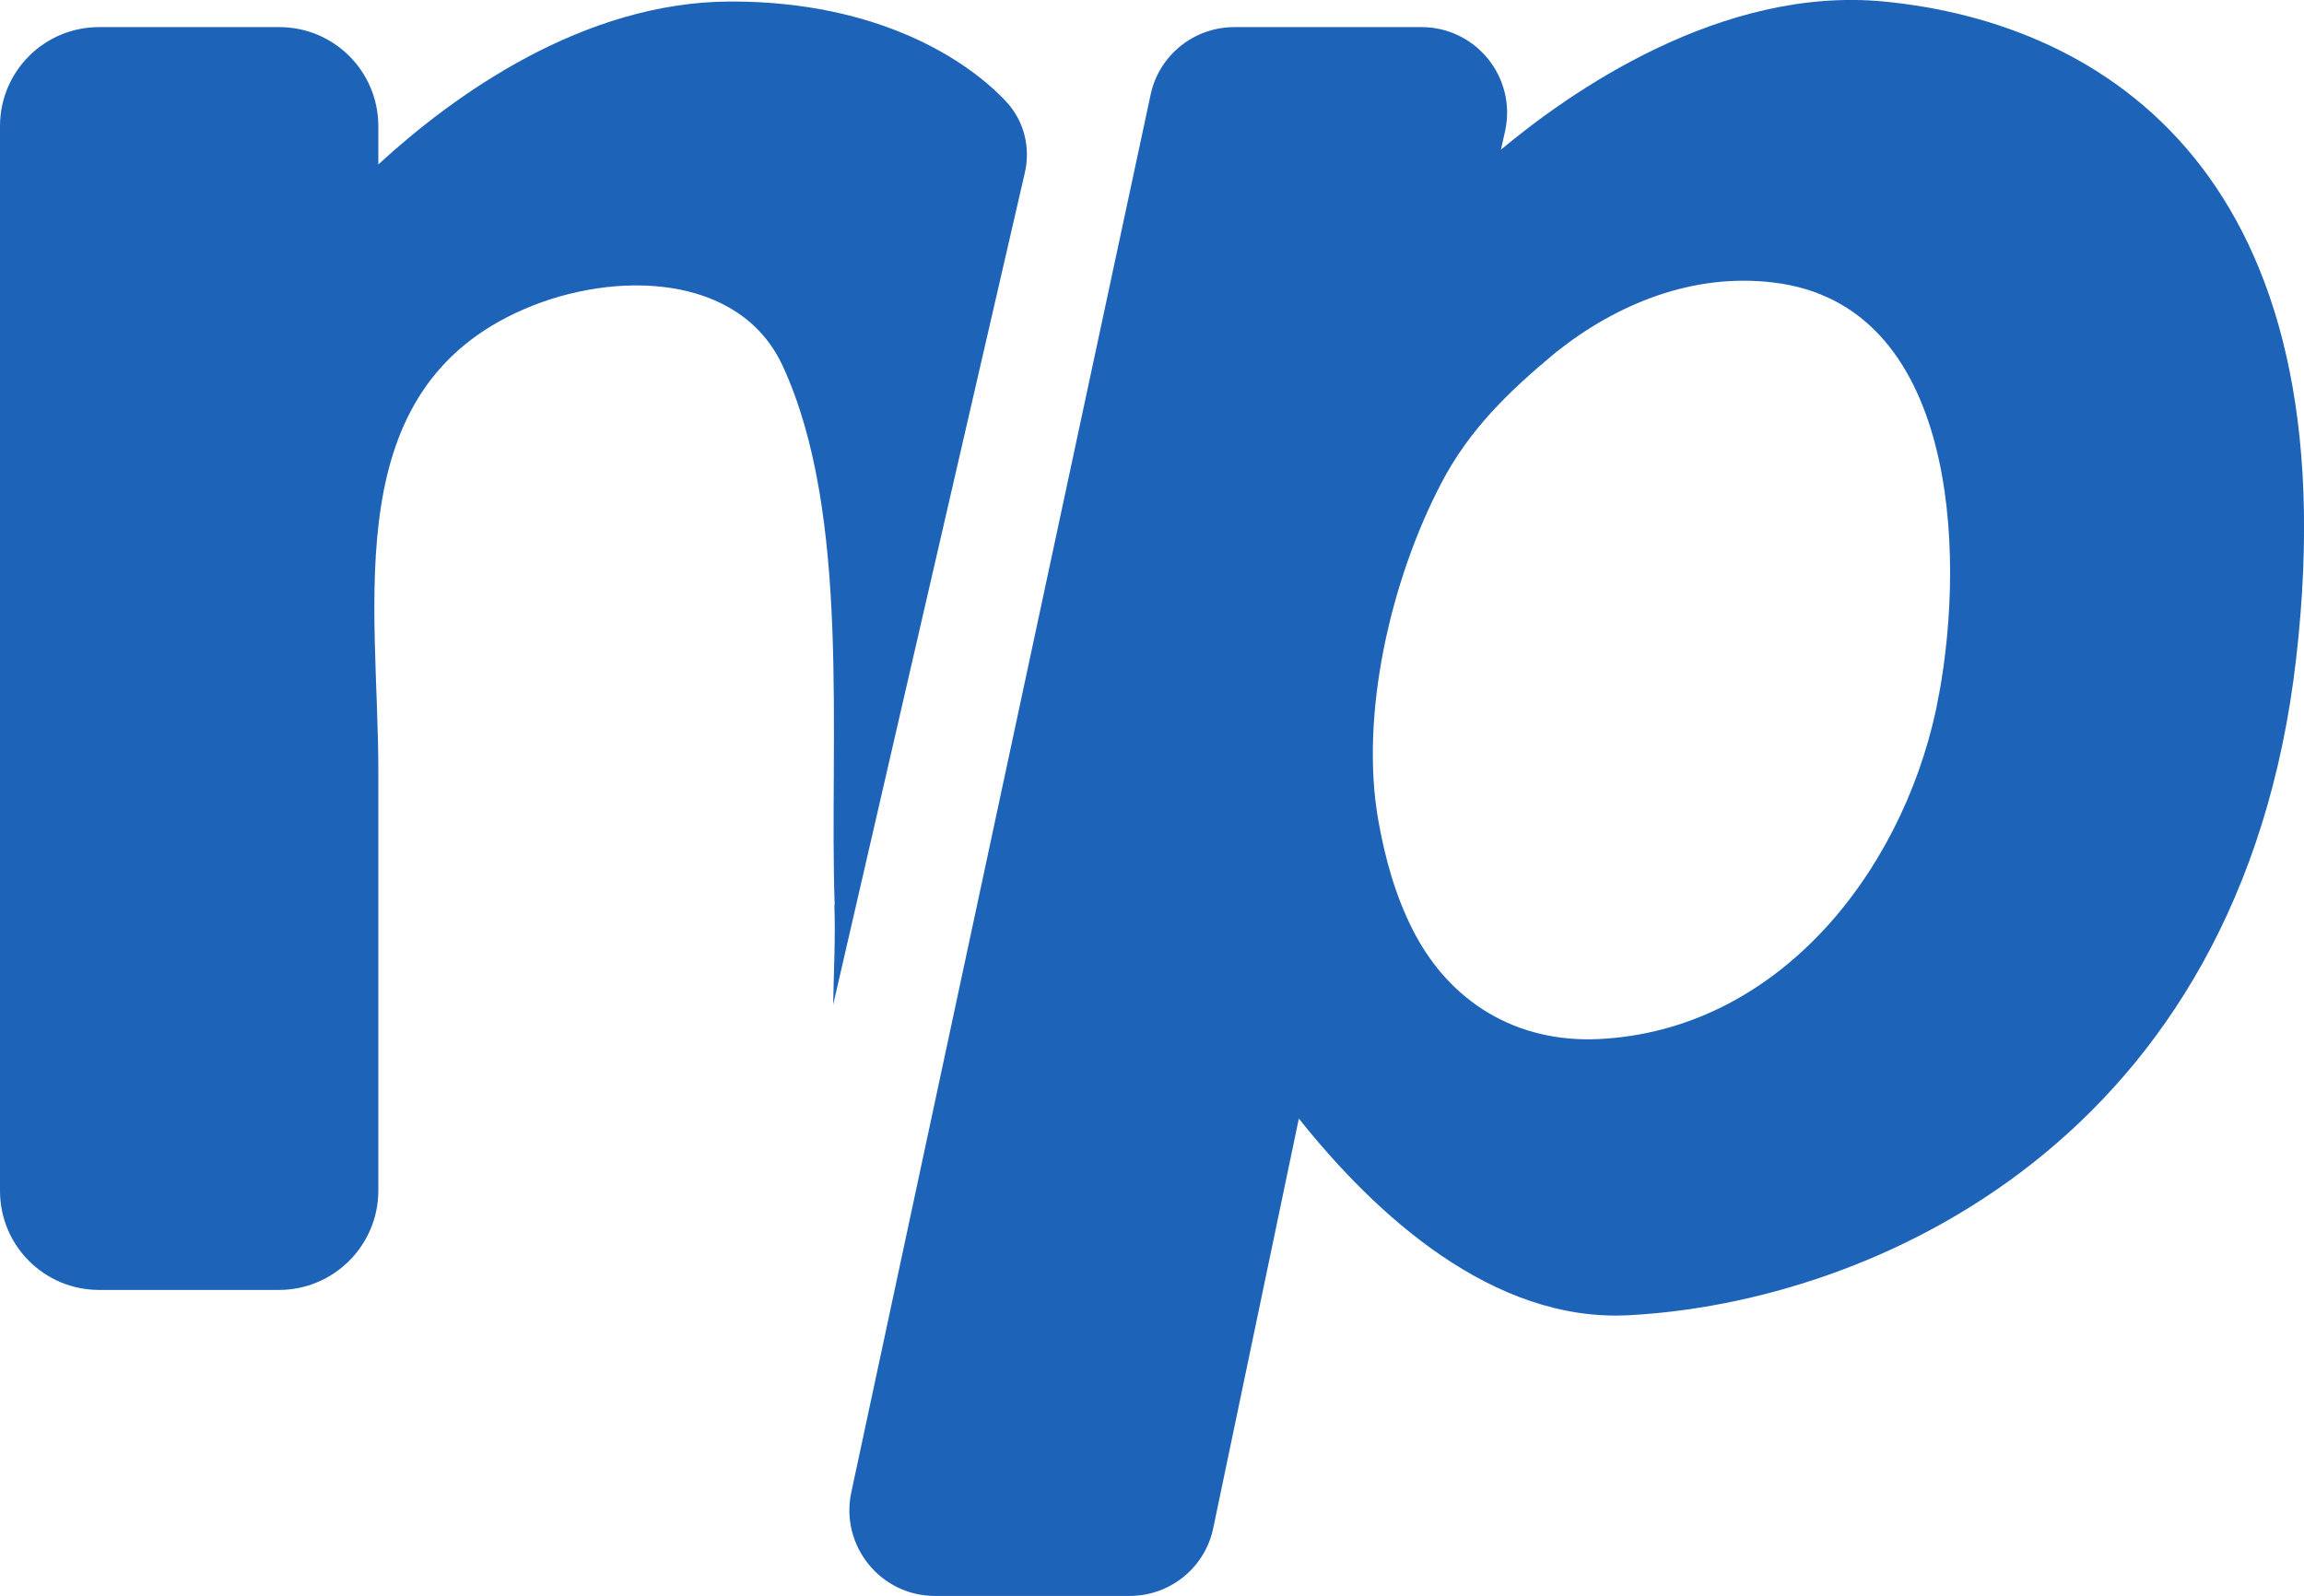
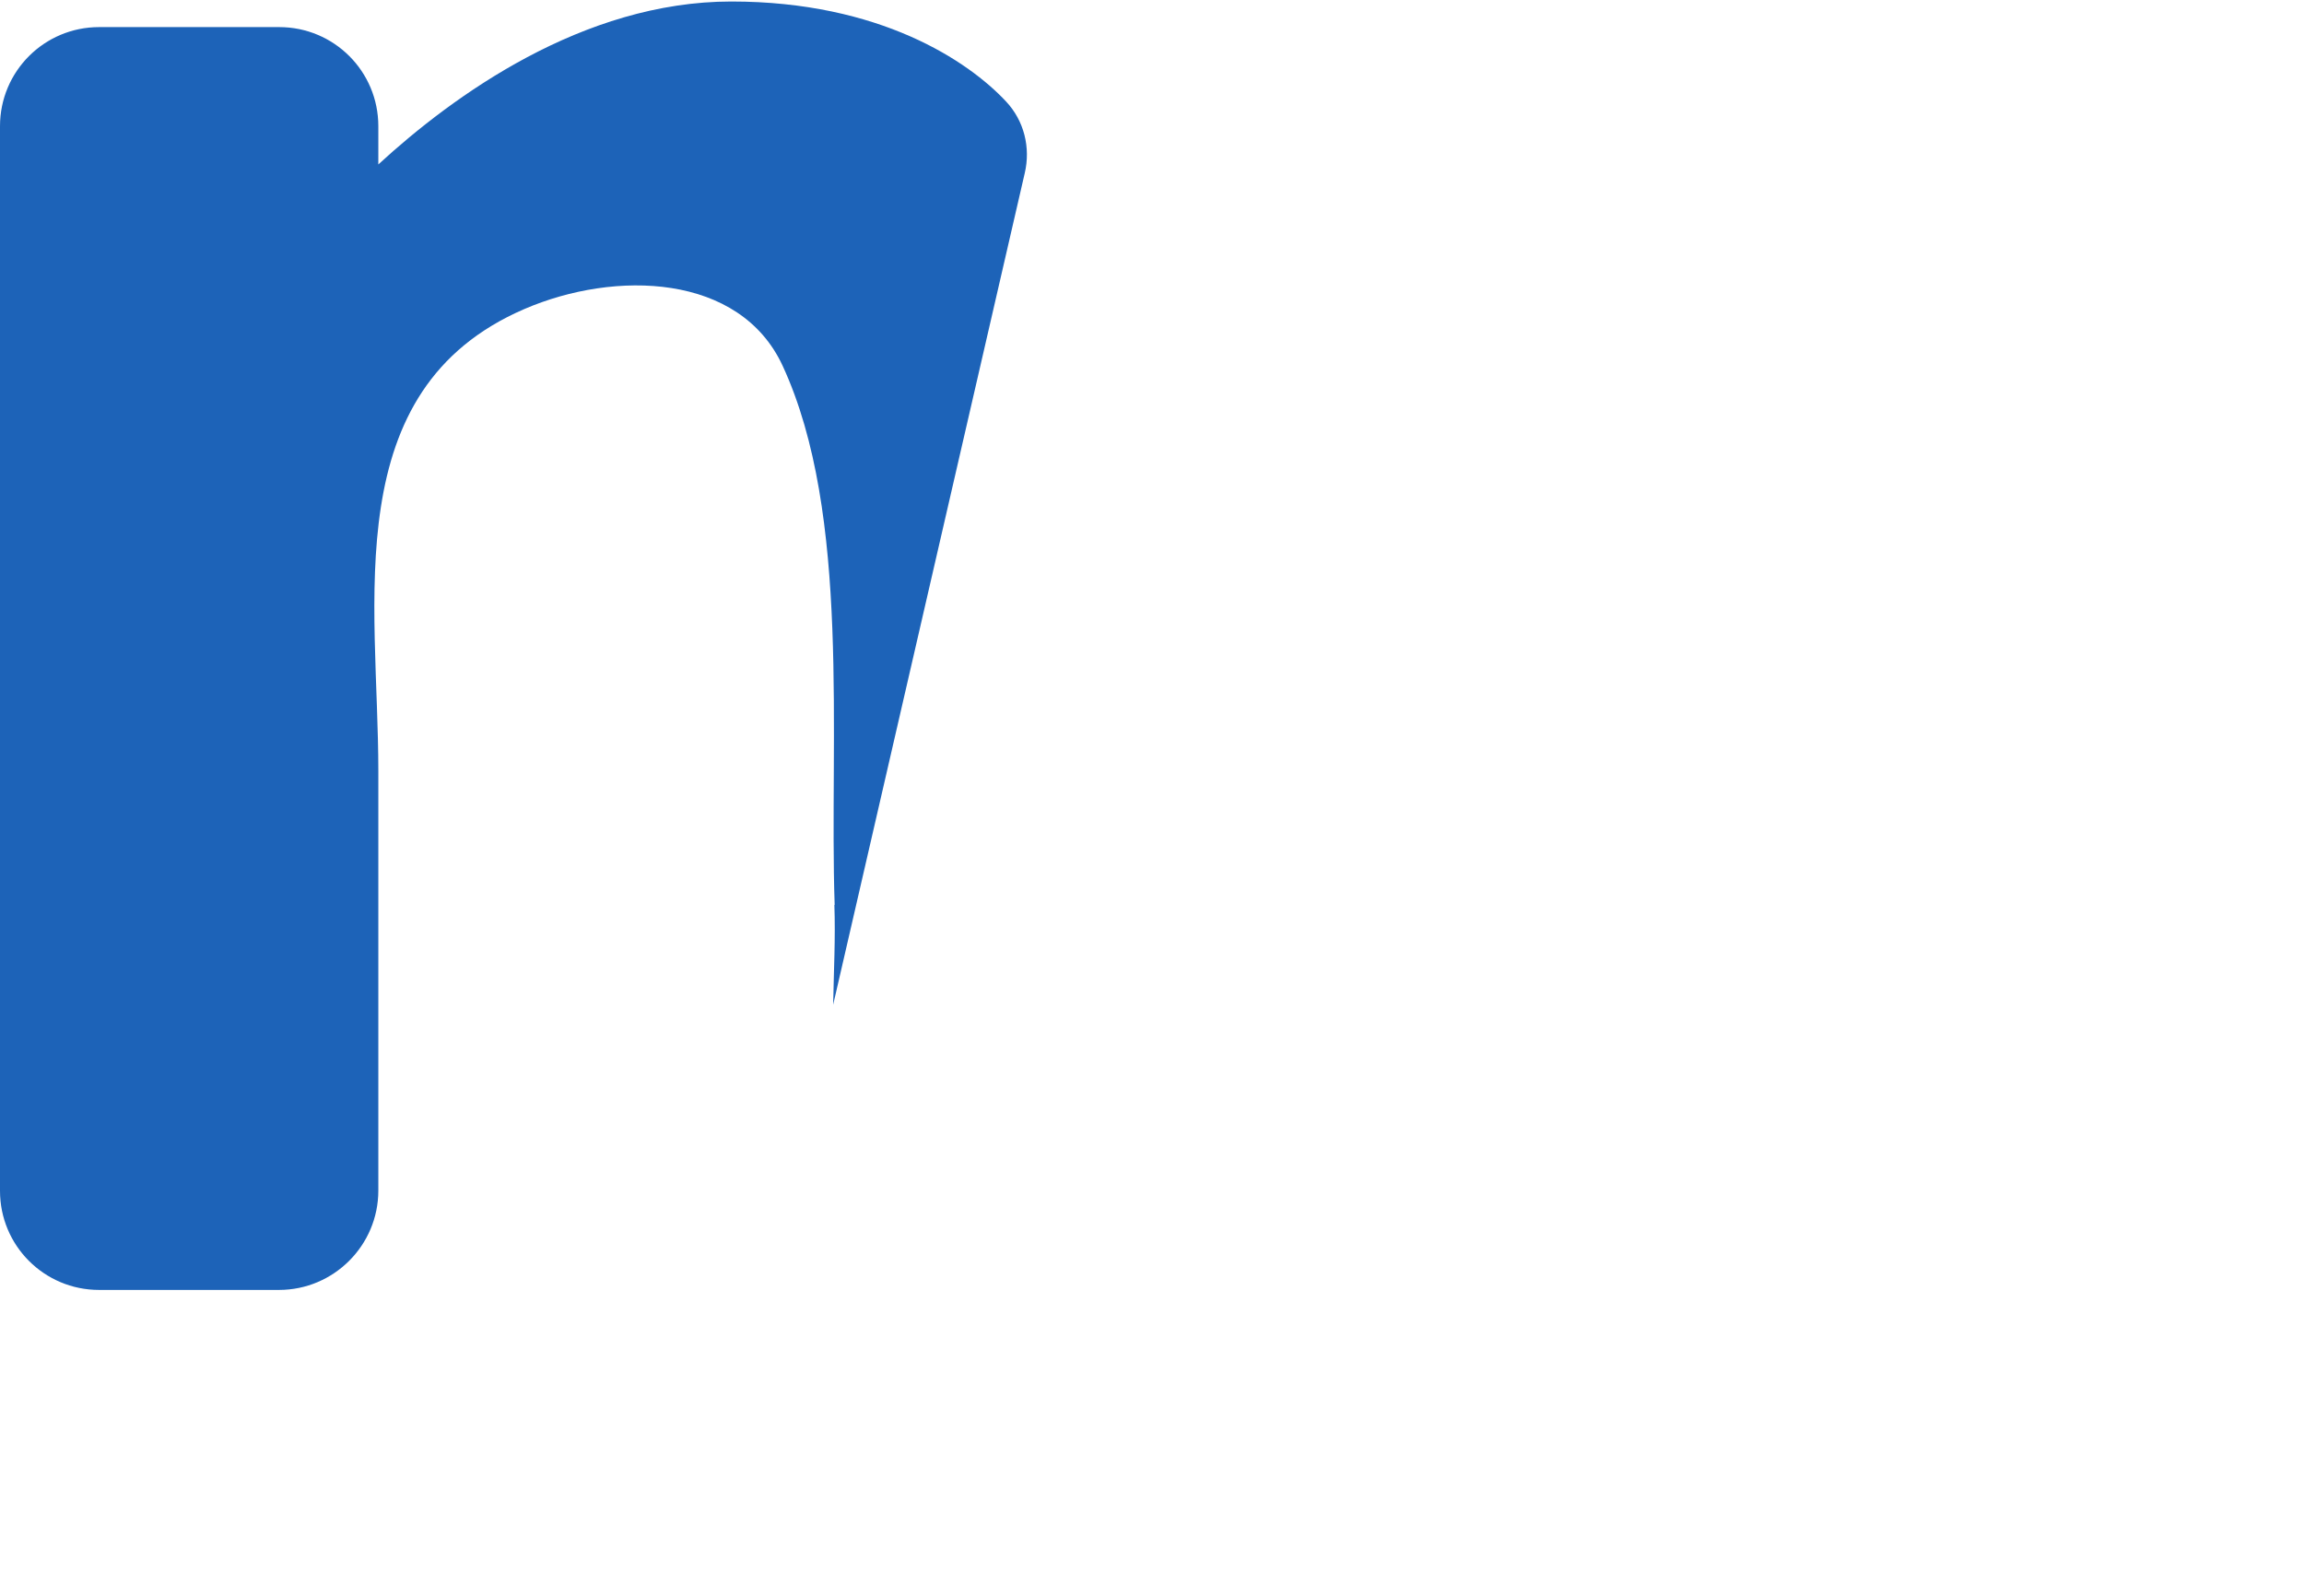
<svg xmlns="http://www.w3.org/2000/svg" id="Layer_2" data-name="Layer 2" viewBox="0 0 76.49 52.99">
  <defs>
    <style>
      .cls-1 {
        fill: #1d63b8;
        stroke-width: 0px;
      }
    </style>
  </defs>
  <g id="Layer_1-2" data-name="Layer 1">
    <g>
      <path class="cls-1" d="M27.71,30.05c-.19-5.54.56-12.96-1.73-17.91-1.42-3.06-5.55-3.18-8.57-1.88-6.24,2.69-4.85,9.73-4.85,15.34v13.93c0,1.82-1.48,3.3-3.3,3.3H3.29c-1.82,0-3.29-1.47-3.29-3.29V4.19C0,2.37,1.47.9,3.29.9h5.98c1.82,0,3.29,1.47,3.29,3.29v1.27C15.04,3.18,19.35.05,24.28.05s7.87,1.98,9.12,3.32c.6.64.82,1.53.62,2.38l-6.36,27.61c.02-1.11.08-2.22.04-3.32Z" />
-       <path class="cls-1" d="M62.54.05c-5.41-.52-10.44,3.02-12.71,4.92l.14-.63c.38-1.77-.97-3.44-2.78-3.44h-6.21c-1.34,0-2.5.93-2.78,2.24l-9.94,46.42c-.37,1.76.97,3.43,2.78,3.43h6.46c1.35,0,2.51-.94,2.78-2.26l2.84-13.59c2.54,3.19,6.43,6.77,10.95,6.53,8.05-.42,20.33-5.78,22.16-21.81C78.07,5.84,69.88.76,62.54.05ZM64.37,23.06c-.03.18-.07.35-.1.52-1.18,5.45-5.27,10.63-11.19,10.92-2.73.13-4.97-1.22-6.19-3.65-.57-1.13-.91-2.36-1.13-3.6-.63-3.55.43-8.03,2.08-11.19.94-1.81,2.26-3.07,3.81-4.36,2.05-1.63,4.57-2.64,7.22-2.32,6.08.72,6.39,8.92,5.5,13.69Z" />
    </g>
  </g>
</svg>